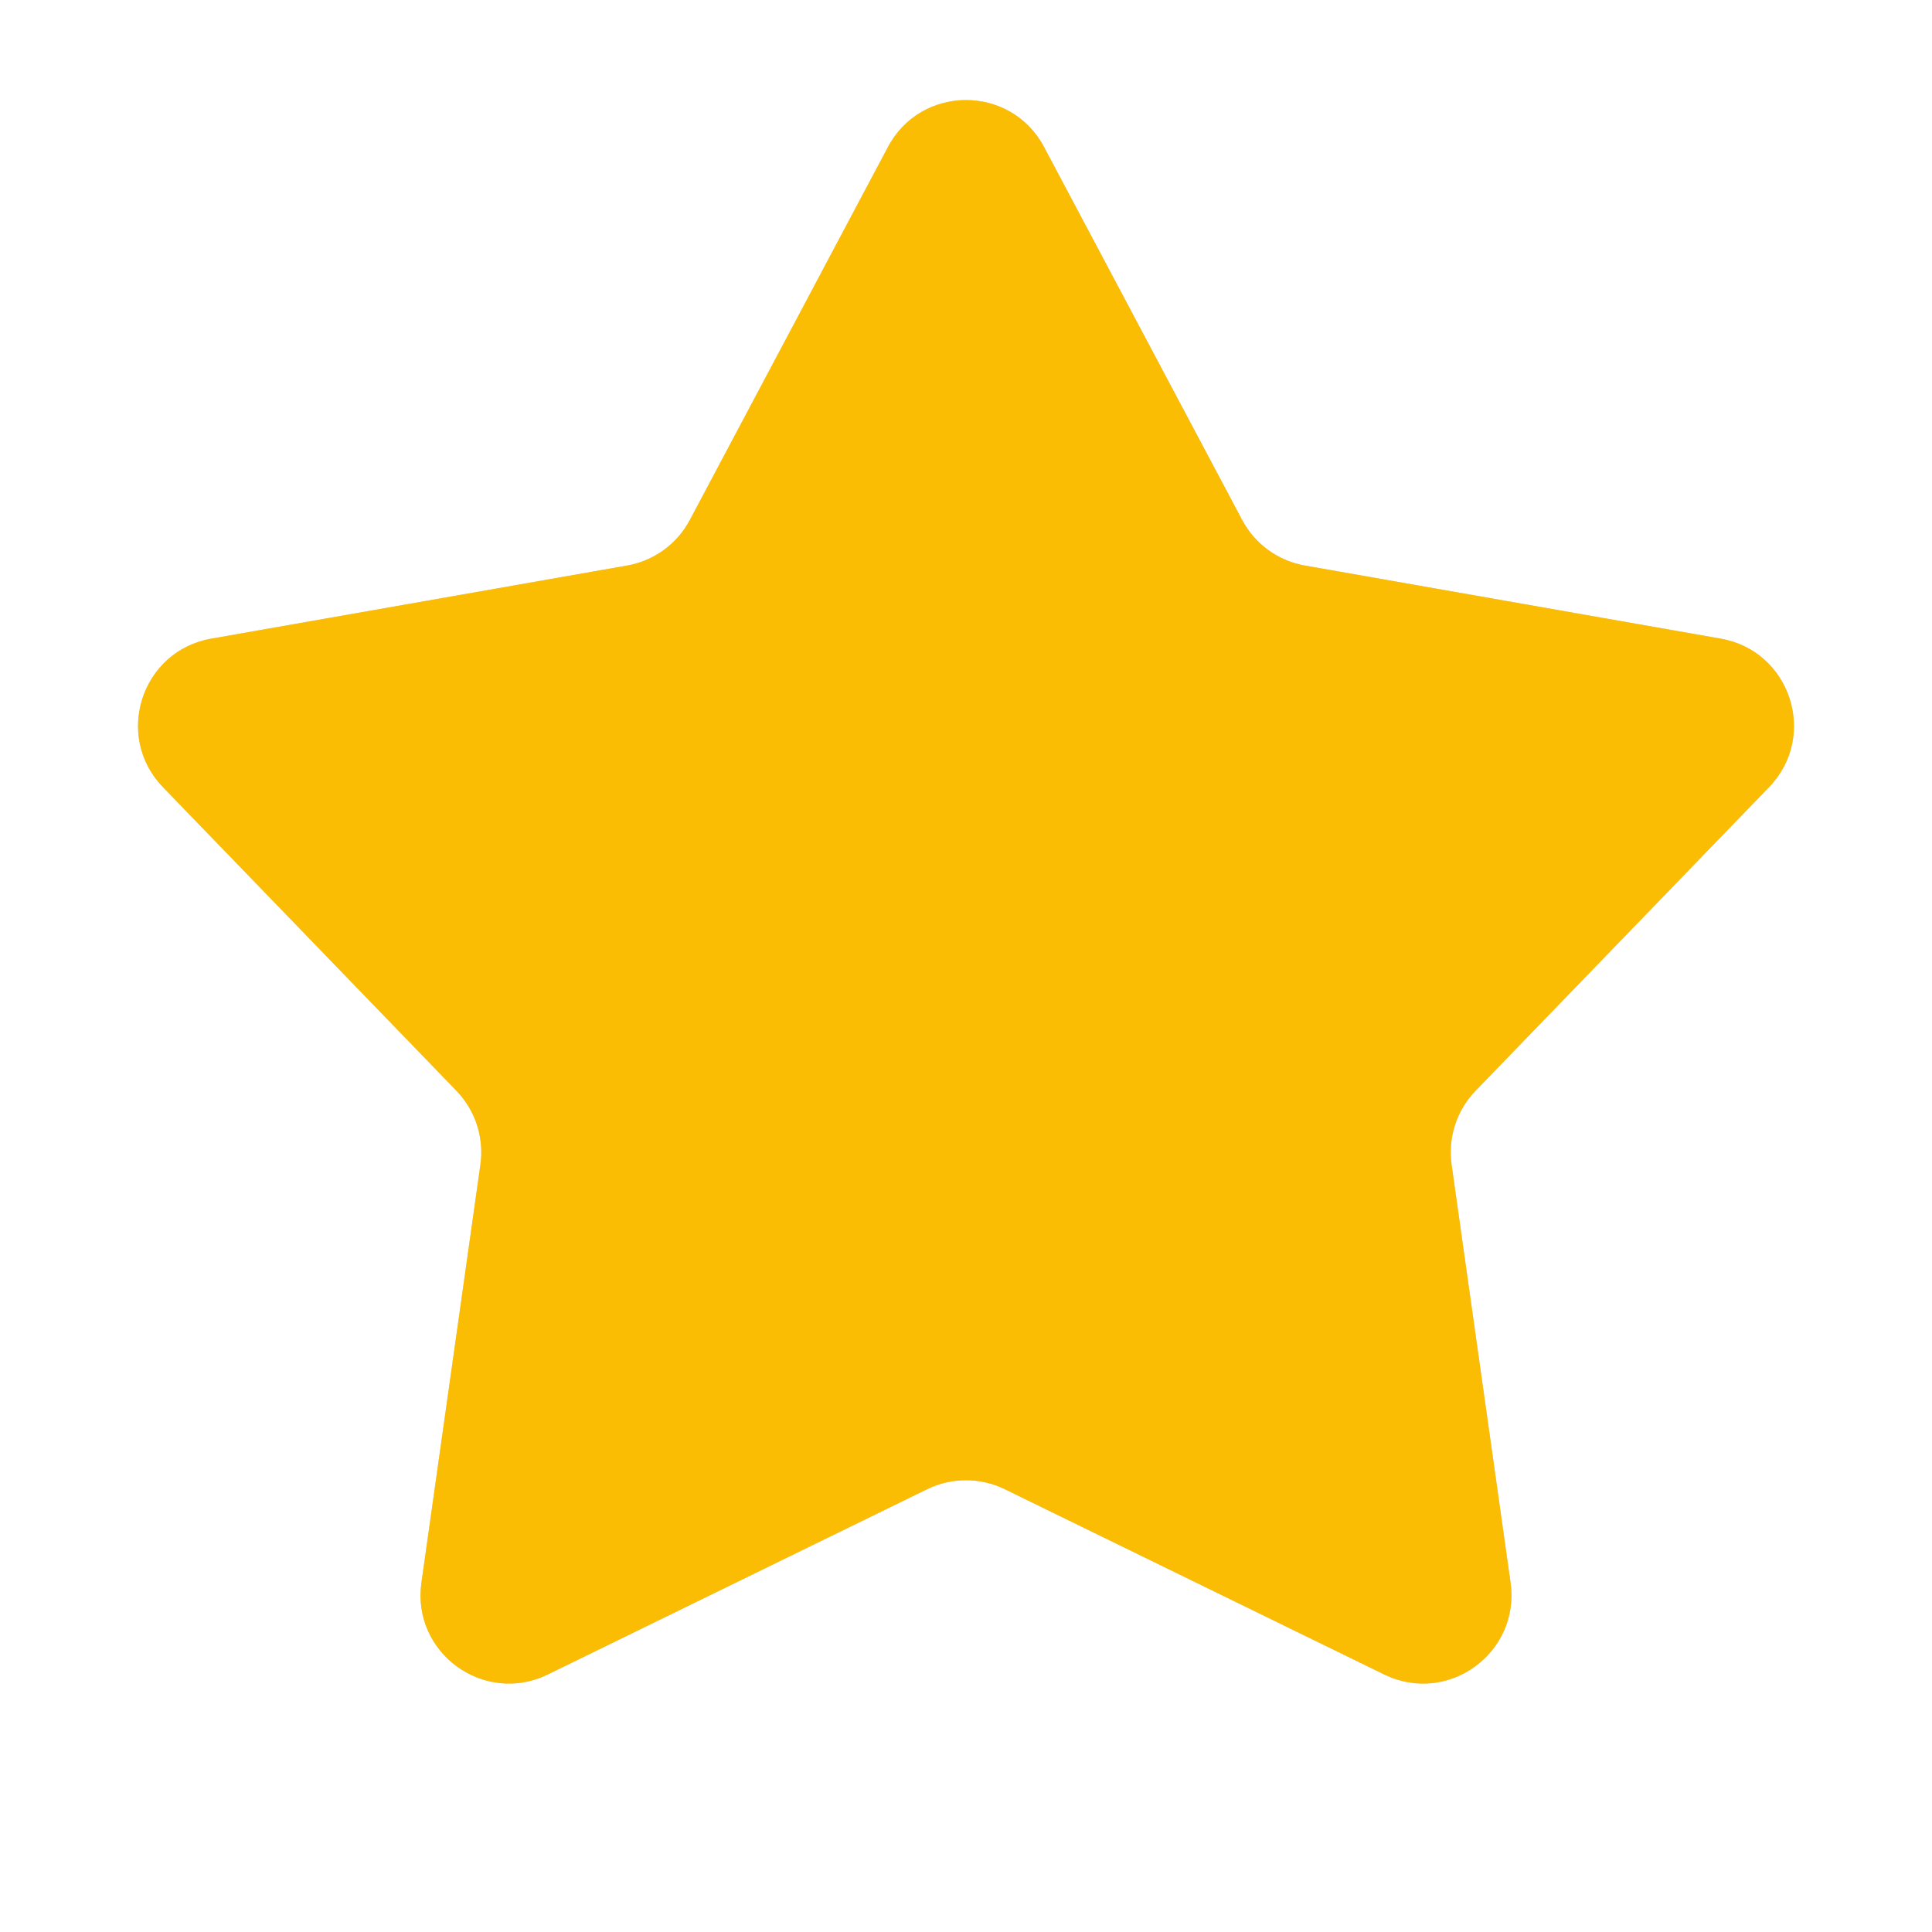
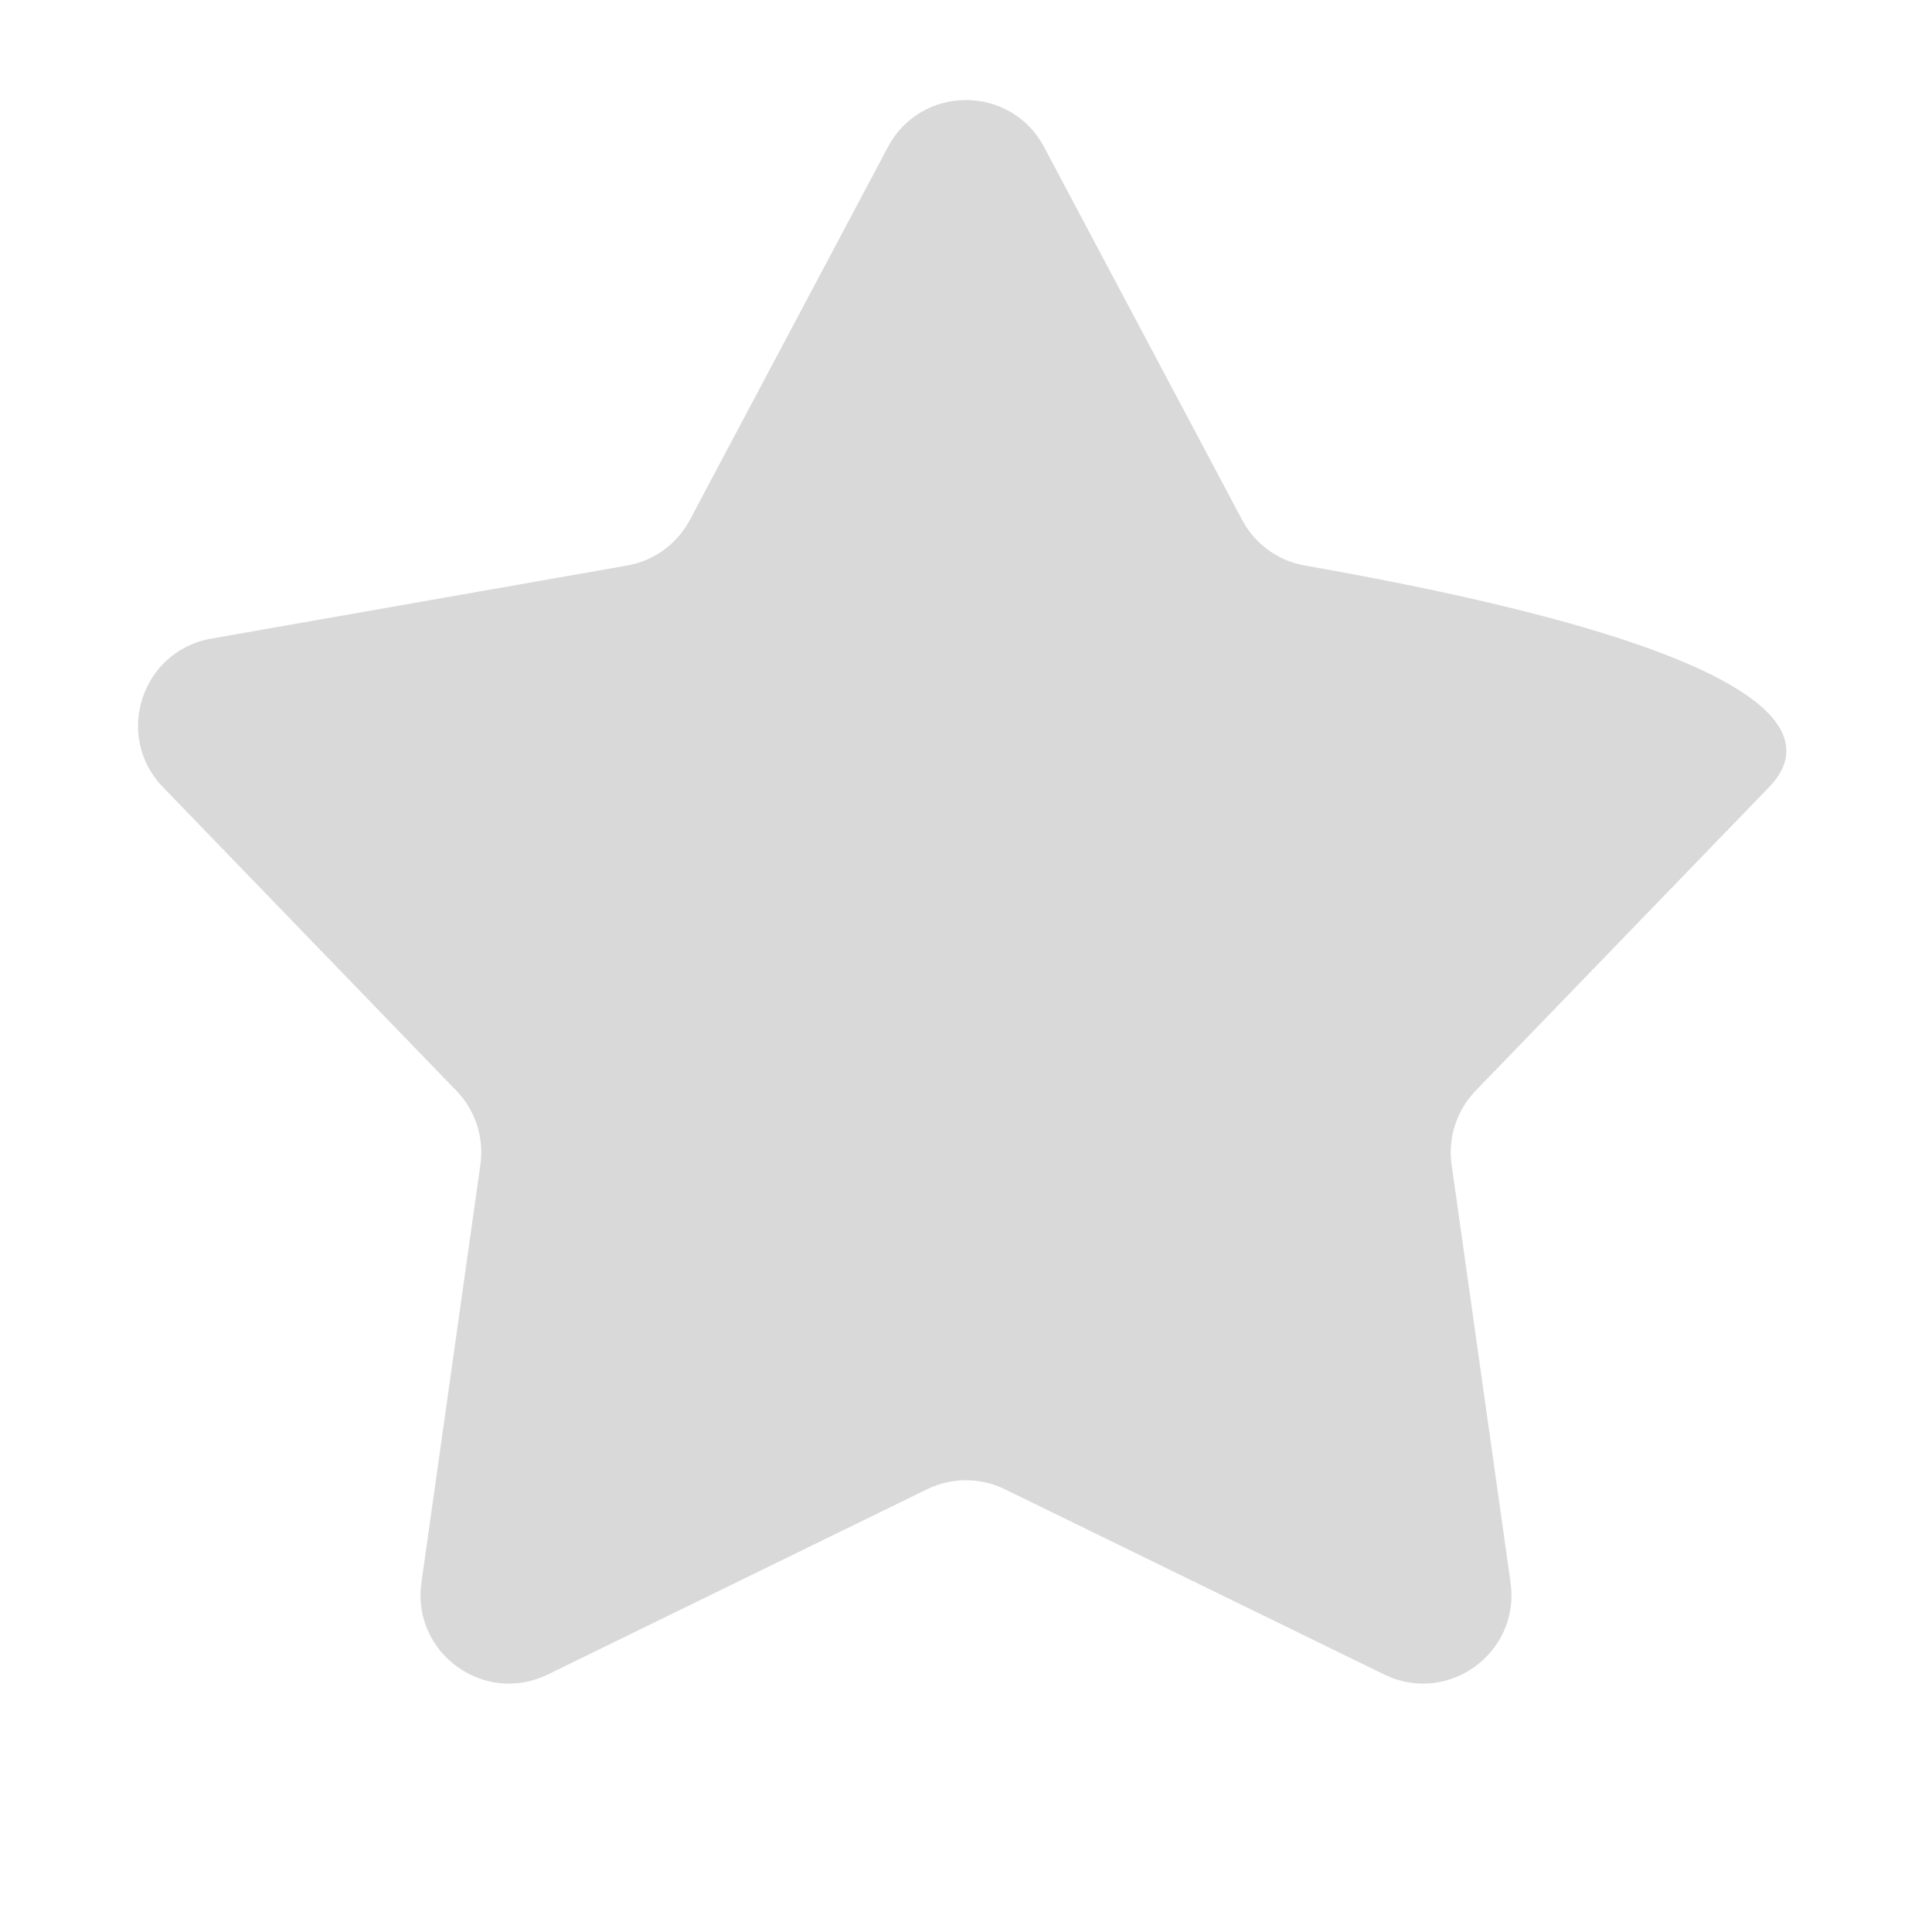
<svg xmlns="http://www.w3.org/2000/svg" width="32" height="32" viewBox="0 0 32 32" fill="none">
-   <path d="M14.707 2.435C15.257 1.398 16.743 1.398 17.293 2.435L20.574 8.612C20.785 9.01 21.169 9.289 21.613 9.367L28.502 10.578C29.658 10.781 30.117 12.194 29.301 13.038L24.44 18.067C24.127 18.391 23.98 18.842 24.043 19.289L25.02 26.214C25.183 27.377 23.982 28.25 22.927 27.735L16.642 24.666C16.237 24.468 15.763 24.468 15.357 24.666L9.073 27.735C8.018 28.25 6.816 27.377 6.98 26.214L7.957 19.289C8.02 18.842 7.873 18.391 7.56 18.067L2.699 13.038C1.883 12.194 2.342 10.781 3.498 10.578L10.387 9.367C10.831 9.289 11.215 9.01 11.426 8.612L14.707 2.435Z" fill="#D9D9D9" />
-   <path d="M14.707 2.435C15.257 1.398 16.743 1.398 17.293 2.435L20.574 8.612C20.785 9.01 21.169 9.289 21.613 9.367L28.502 10.578C29.658 10.781 30.117 12.194 29.301 13.038L24.44 18.067C24.127 18.391 23.98 18.842 24.043 19.289L25.02 26.214C25.183 27.377 23.982 28.25 22.927 27.735L16.642 24.666C16.237 24.468 15.763 24.468 15.357 24.666L9.073 27.735C8.018 28.25 6.816 27.377 6.98 26.214L7.957 19.289C8.02 18.842 7.873 18.391 7.56 18.067L2.699 13.038C1.883 12.194 2.342 10.781 3.498 10.578L10.387 9.367C10.831 9.289 11.215 9.01 11.426 8.612L14.707 2.435Z" fill="#FBBC04" />
+   <path d="M14.707 2.435C15.257 1.398 16.743 1.398 17.293 2.435L20.574 8.612C20.785 9.01 21.169 9.289 21.613 9.367C29.658 10.781 30.117 12.194 29.301 13.038L24.44 18.067C24.127 18.391 23.98 18.842 24.043 19.289L25.02 26.214C25.183 27.377 23.982 28.25 22.927 27.735L16.642 24.666C16.237 24.468 15.763 24.468 15.357 24.666L9.073 27.735C8.018 28.25 6.816 27.377 6.98 26.214L7.957 19.289C8.02 18.842 7.873 18.391 7.56 18.067L2.699 13.038C1.883 12.194 2.342 10.781 3.498 10.578L10.387 9.367C10.831 9.289 11.215 9.01 11.426 8.612L14.707 2.435Z" fill="#D9D9D9" />
</svg>